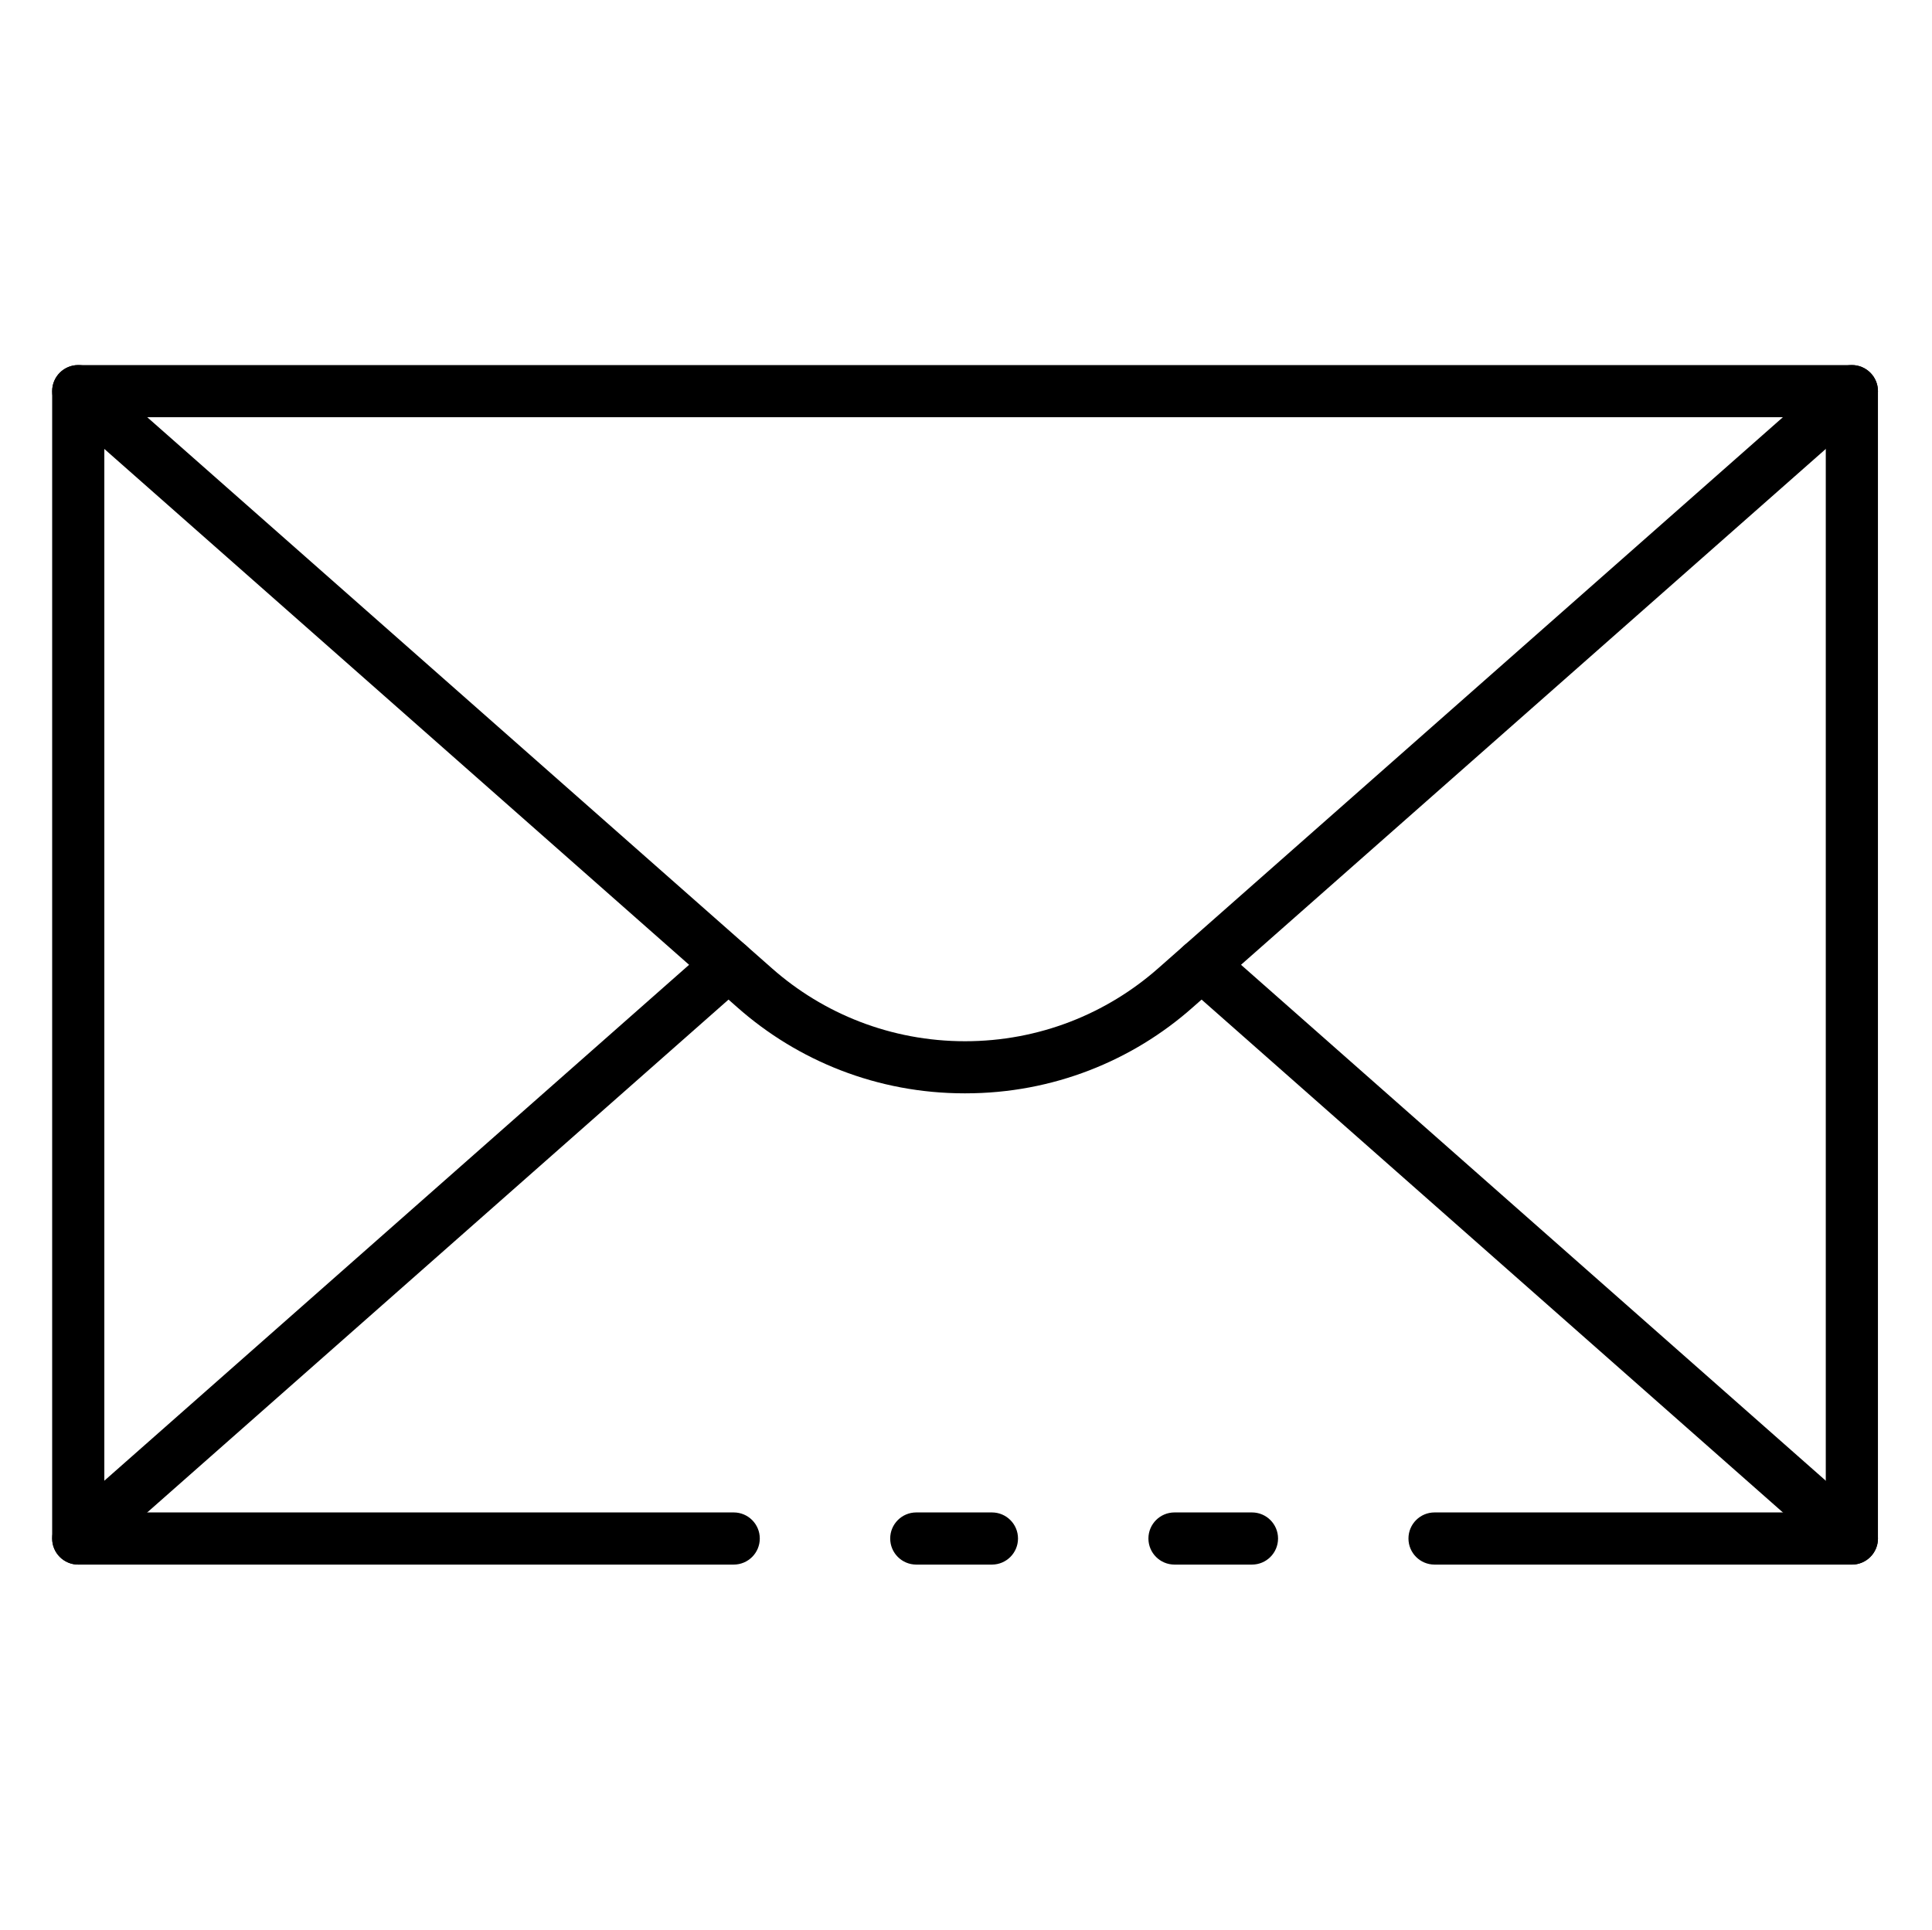
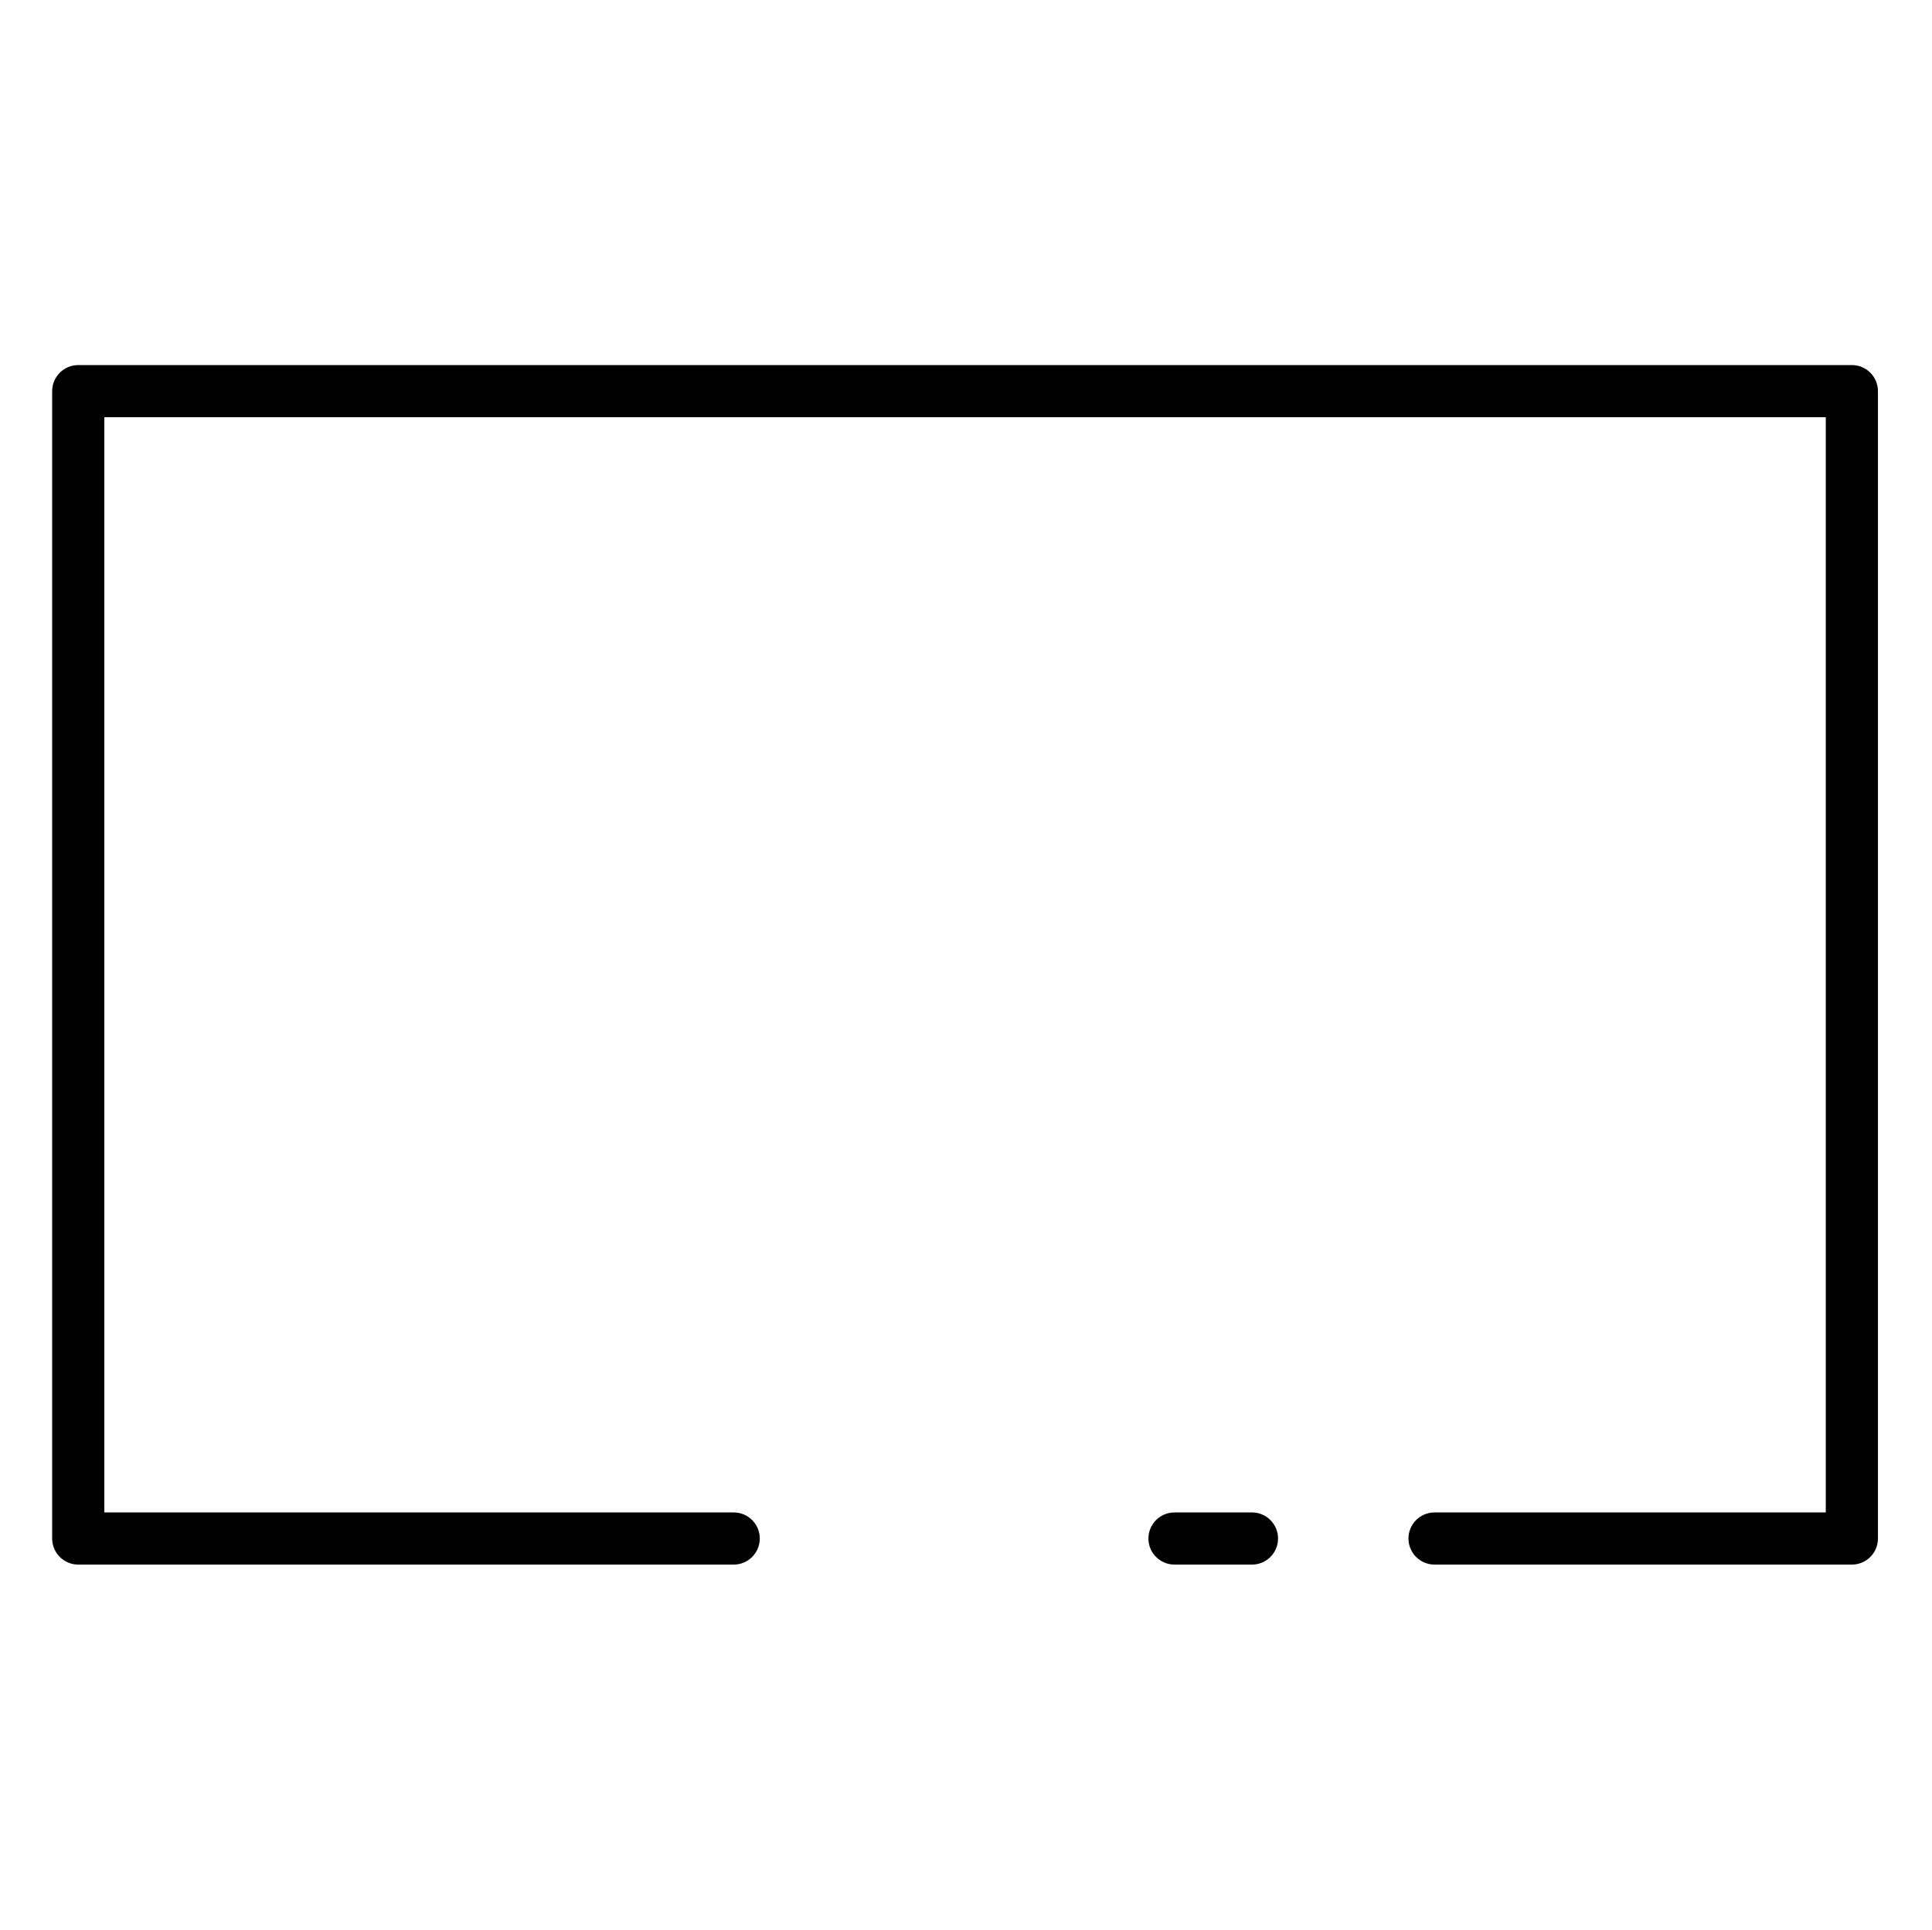
<svg xmlns="http://www.w3.org/2000/svg" version="1.1" id="Layer_1" x="0px" y="0px" width="1025px" height="1024px" viewBox="0 0 1025 1024" enable-background="new 0 0 1025 1024" xml:space="preserve">
  <g>
-     <path d="M526.253 830.27h-40.13c-7.642 0-13.838-6.195-13.838-13.838s6.195-13.838 13.838-13.838v0h40.13c7.642 0 13.838 6.195 13.838 13.838s-6.195 13.838-13.838 13.838v0z" />
    <path d="M982.486 830.27h-221.405c-7.642 0-13.838-6.195-13.838-13.838s6.195-13.838 13.838-13.838v0h207.568v-581.189h-913.297v581.189h333.907c7.642 0 13.838 6.195 13.838 13.838s-6.195 13.838-13.838 13.838v0h-347.745c-7.642 0-13.838-6.195-13.838-13.838v0-608.865c0-7.642 6.195-13.838 13.838-13.838v0h940.973c7.642 0 13.838 6.195 13.838 13.838v0 608.865c0 7.642-6.195 13.838-13.838 13.838v0z" />
    <path d="M664.216 830.27h-41.098c-7.642 0-13.838-6.195-13.838-13.838s6.195-13.838 13.838-13.838v0h41.098c7.642 0 13.838 6.195 13.838 13.838s-6.195 13.838-13.838 13.838v0z" />
-     <path d="M512 580.193c-0.077 0-0.168 0-0.259 0-46.281 0-88.529-17.266-120.654-45.707l0.192 0.167-358.926-316.707c-2.878-2.549-4.682-6.253-4.682-10.378 0-7.645 6.198-13.843 13.843-13.843 3.52 0 6.733 1.314 9.175 3.477l-0.015-0.013 358.926 316.707c27.161 23.997 63.070 38.647 102.4 38.647s75.239-14.65 102.566-38.791l-0.166 0.144 358.926-316.707c2.428-2.151 5.641-3.465 9.161-3.465 7.645 0 13.843 6.198 13.843 13.843 0 4.126-1.805 7.83-4.668 10.366l-0.015 0.013-358.94 316.707c-31.926 28.275-74.168 45.541-120.442 45.541-0.093 0-0.187-0-0.28-0l0.014 0z" />
-     <path d="M982.486 830.27c-0.002 0-0.005 0-0.008 0-3.516 0-6.726-1.312-9.167-3.472l0.015 0.013-344.977-304.432c-2.878-2.549-4.682-6.253-4.682-10.378 0-7.645 6.198-13.843 13.843-13.843 3.52 0 6.733 1.314 9.175 3.477l-0.015-0.013 344.977 304.432c2.879 2.548 4.685 6.252 4.685 10.378 0 7.642-6.195 13.838-13.838 13.838-0.003 0-0.005-0-0.008-0l0 0z" />
-     <path d="M41.514 830.27c-0.002 0-0.005 0-0.008 0-7.642 0-13.838-6.195-13.838-13.838 0-4.126 1.806-7.83 4.67-10.366l0.015-0.013 344.977-304.432c2.428-2.151 5.641-3.465 9.161-3.465 7.645 0 13.843 6.198 13.843 13.843 0 4.126-1.805 7.83-4.668 10.366l-0.015 0.013-344.977 304.432c-2.427 2.148-5.637 3.459-9.153 3.459-0.003 0-0.005-0-0.008-0l0 0z" />
  </g>
</svg>